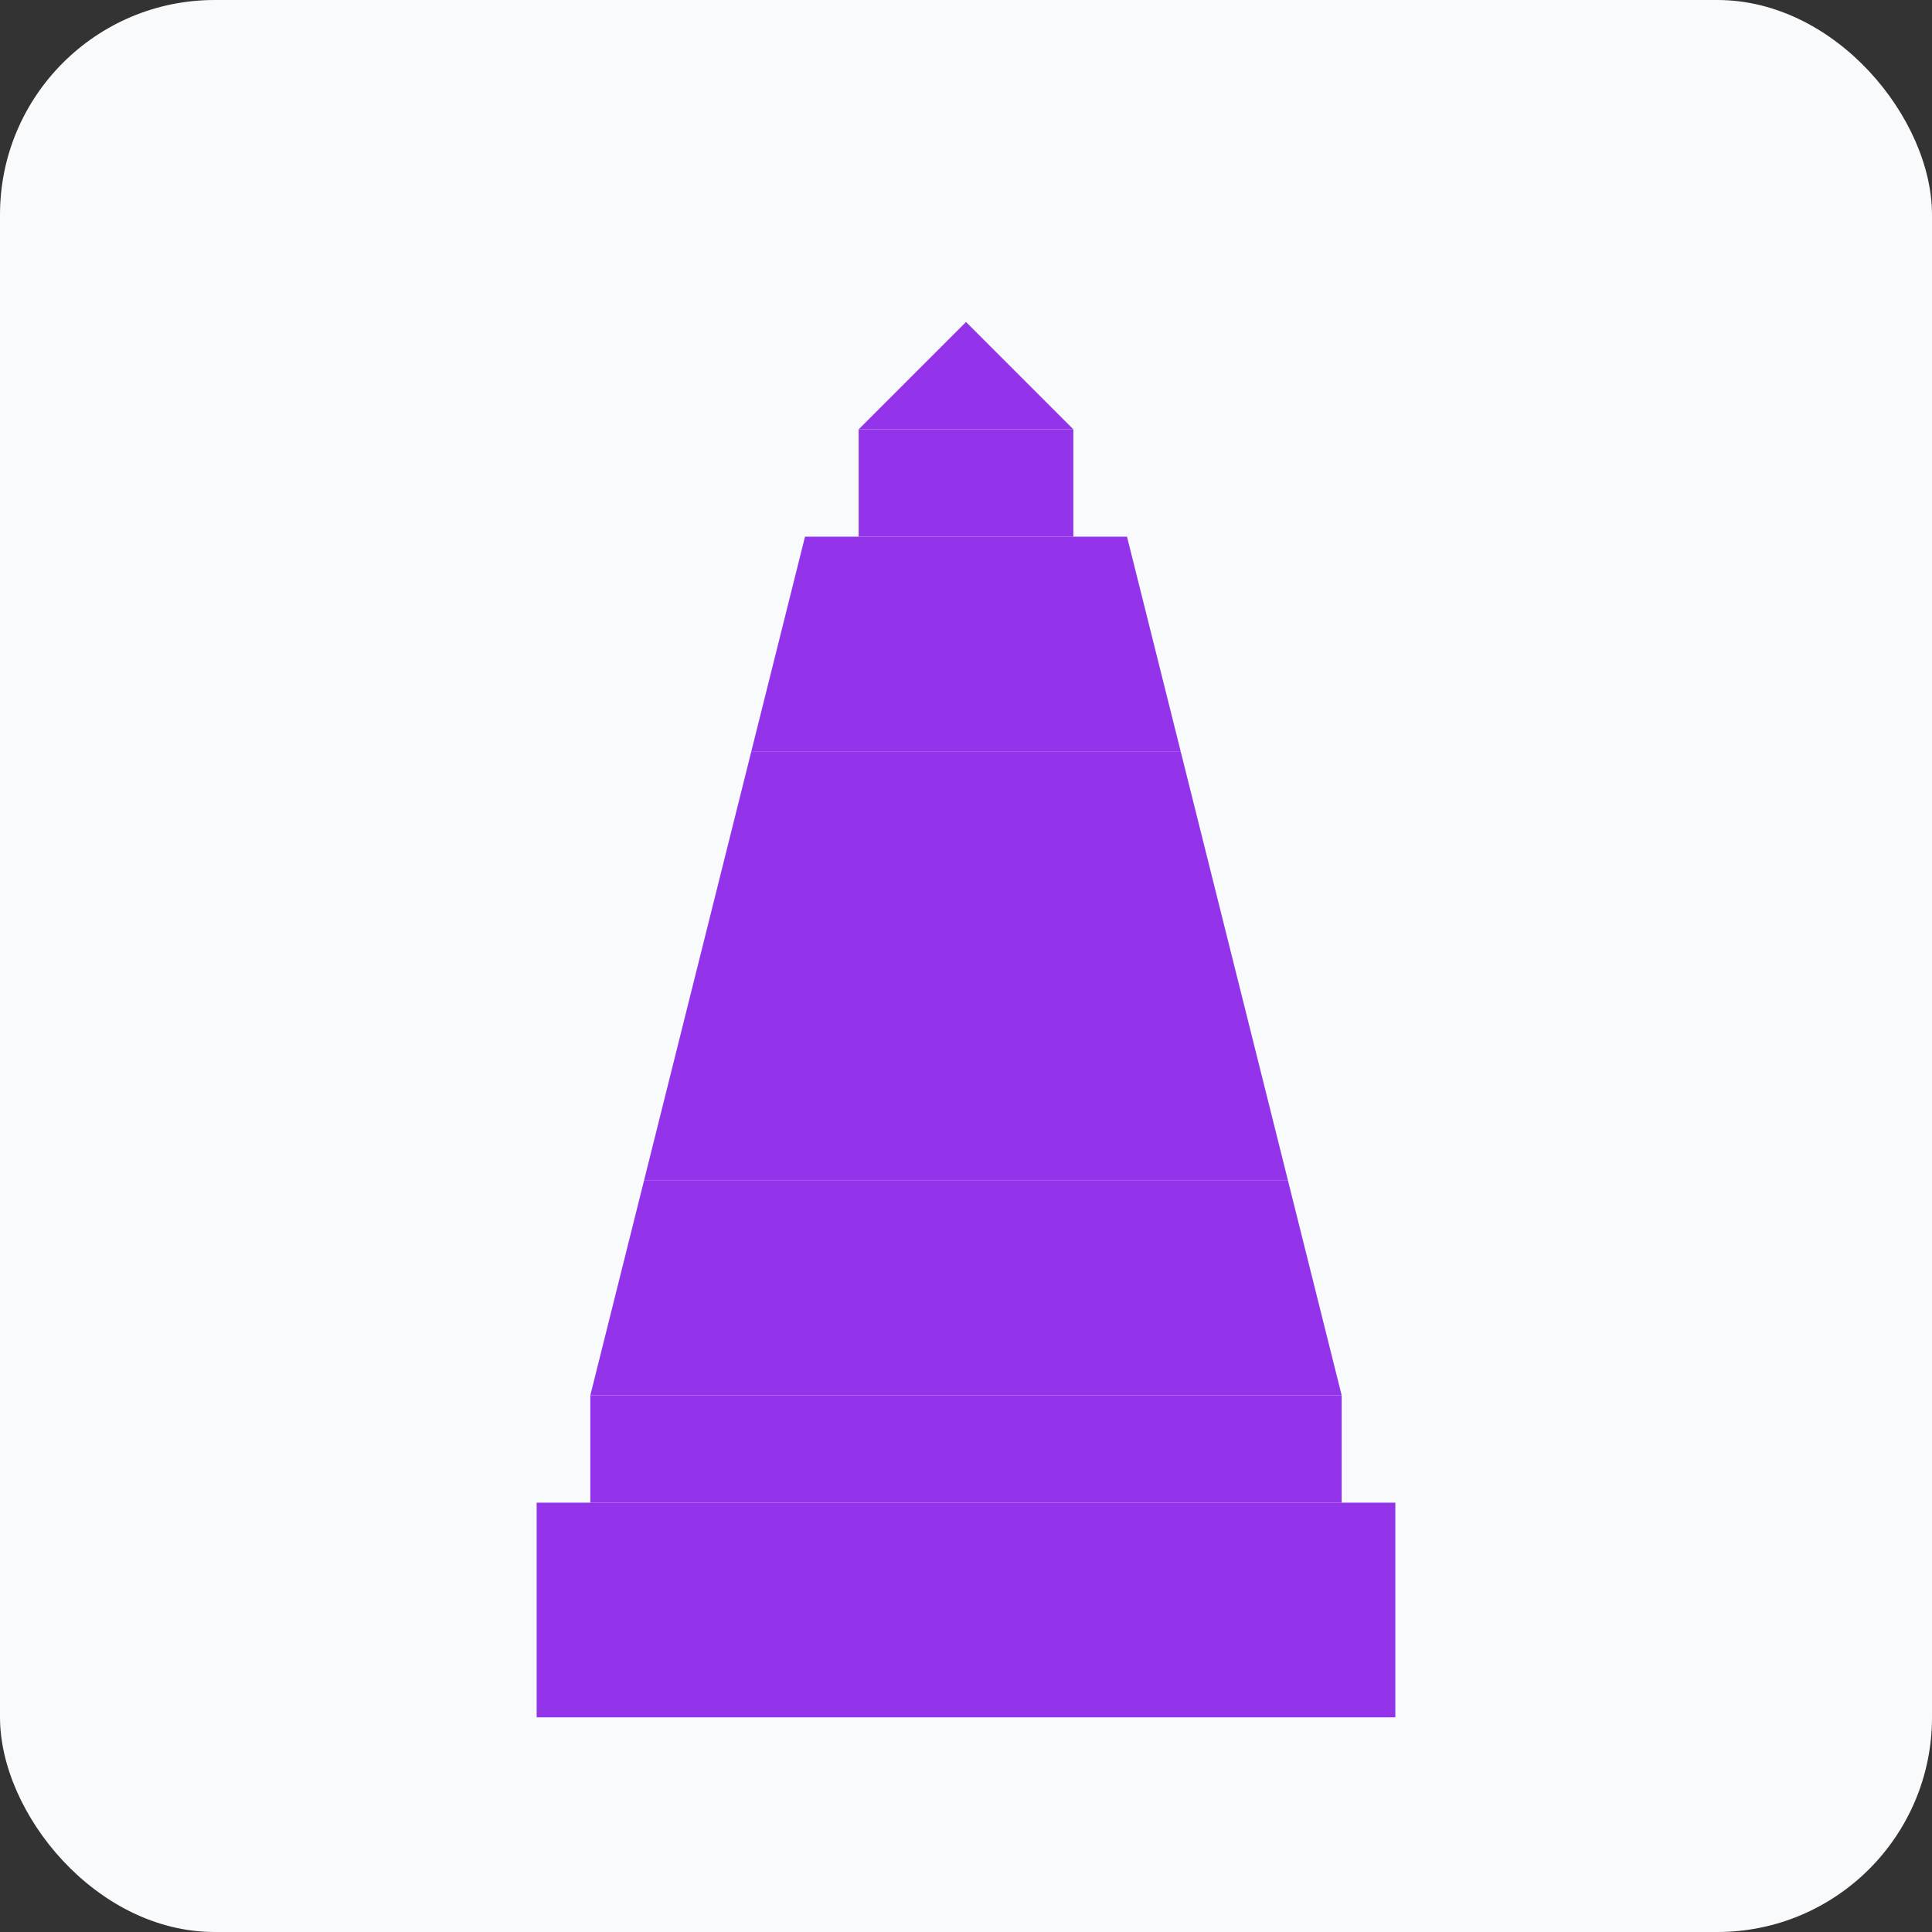
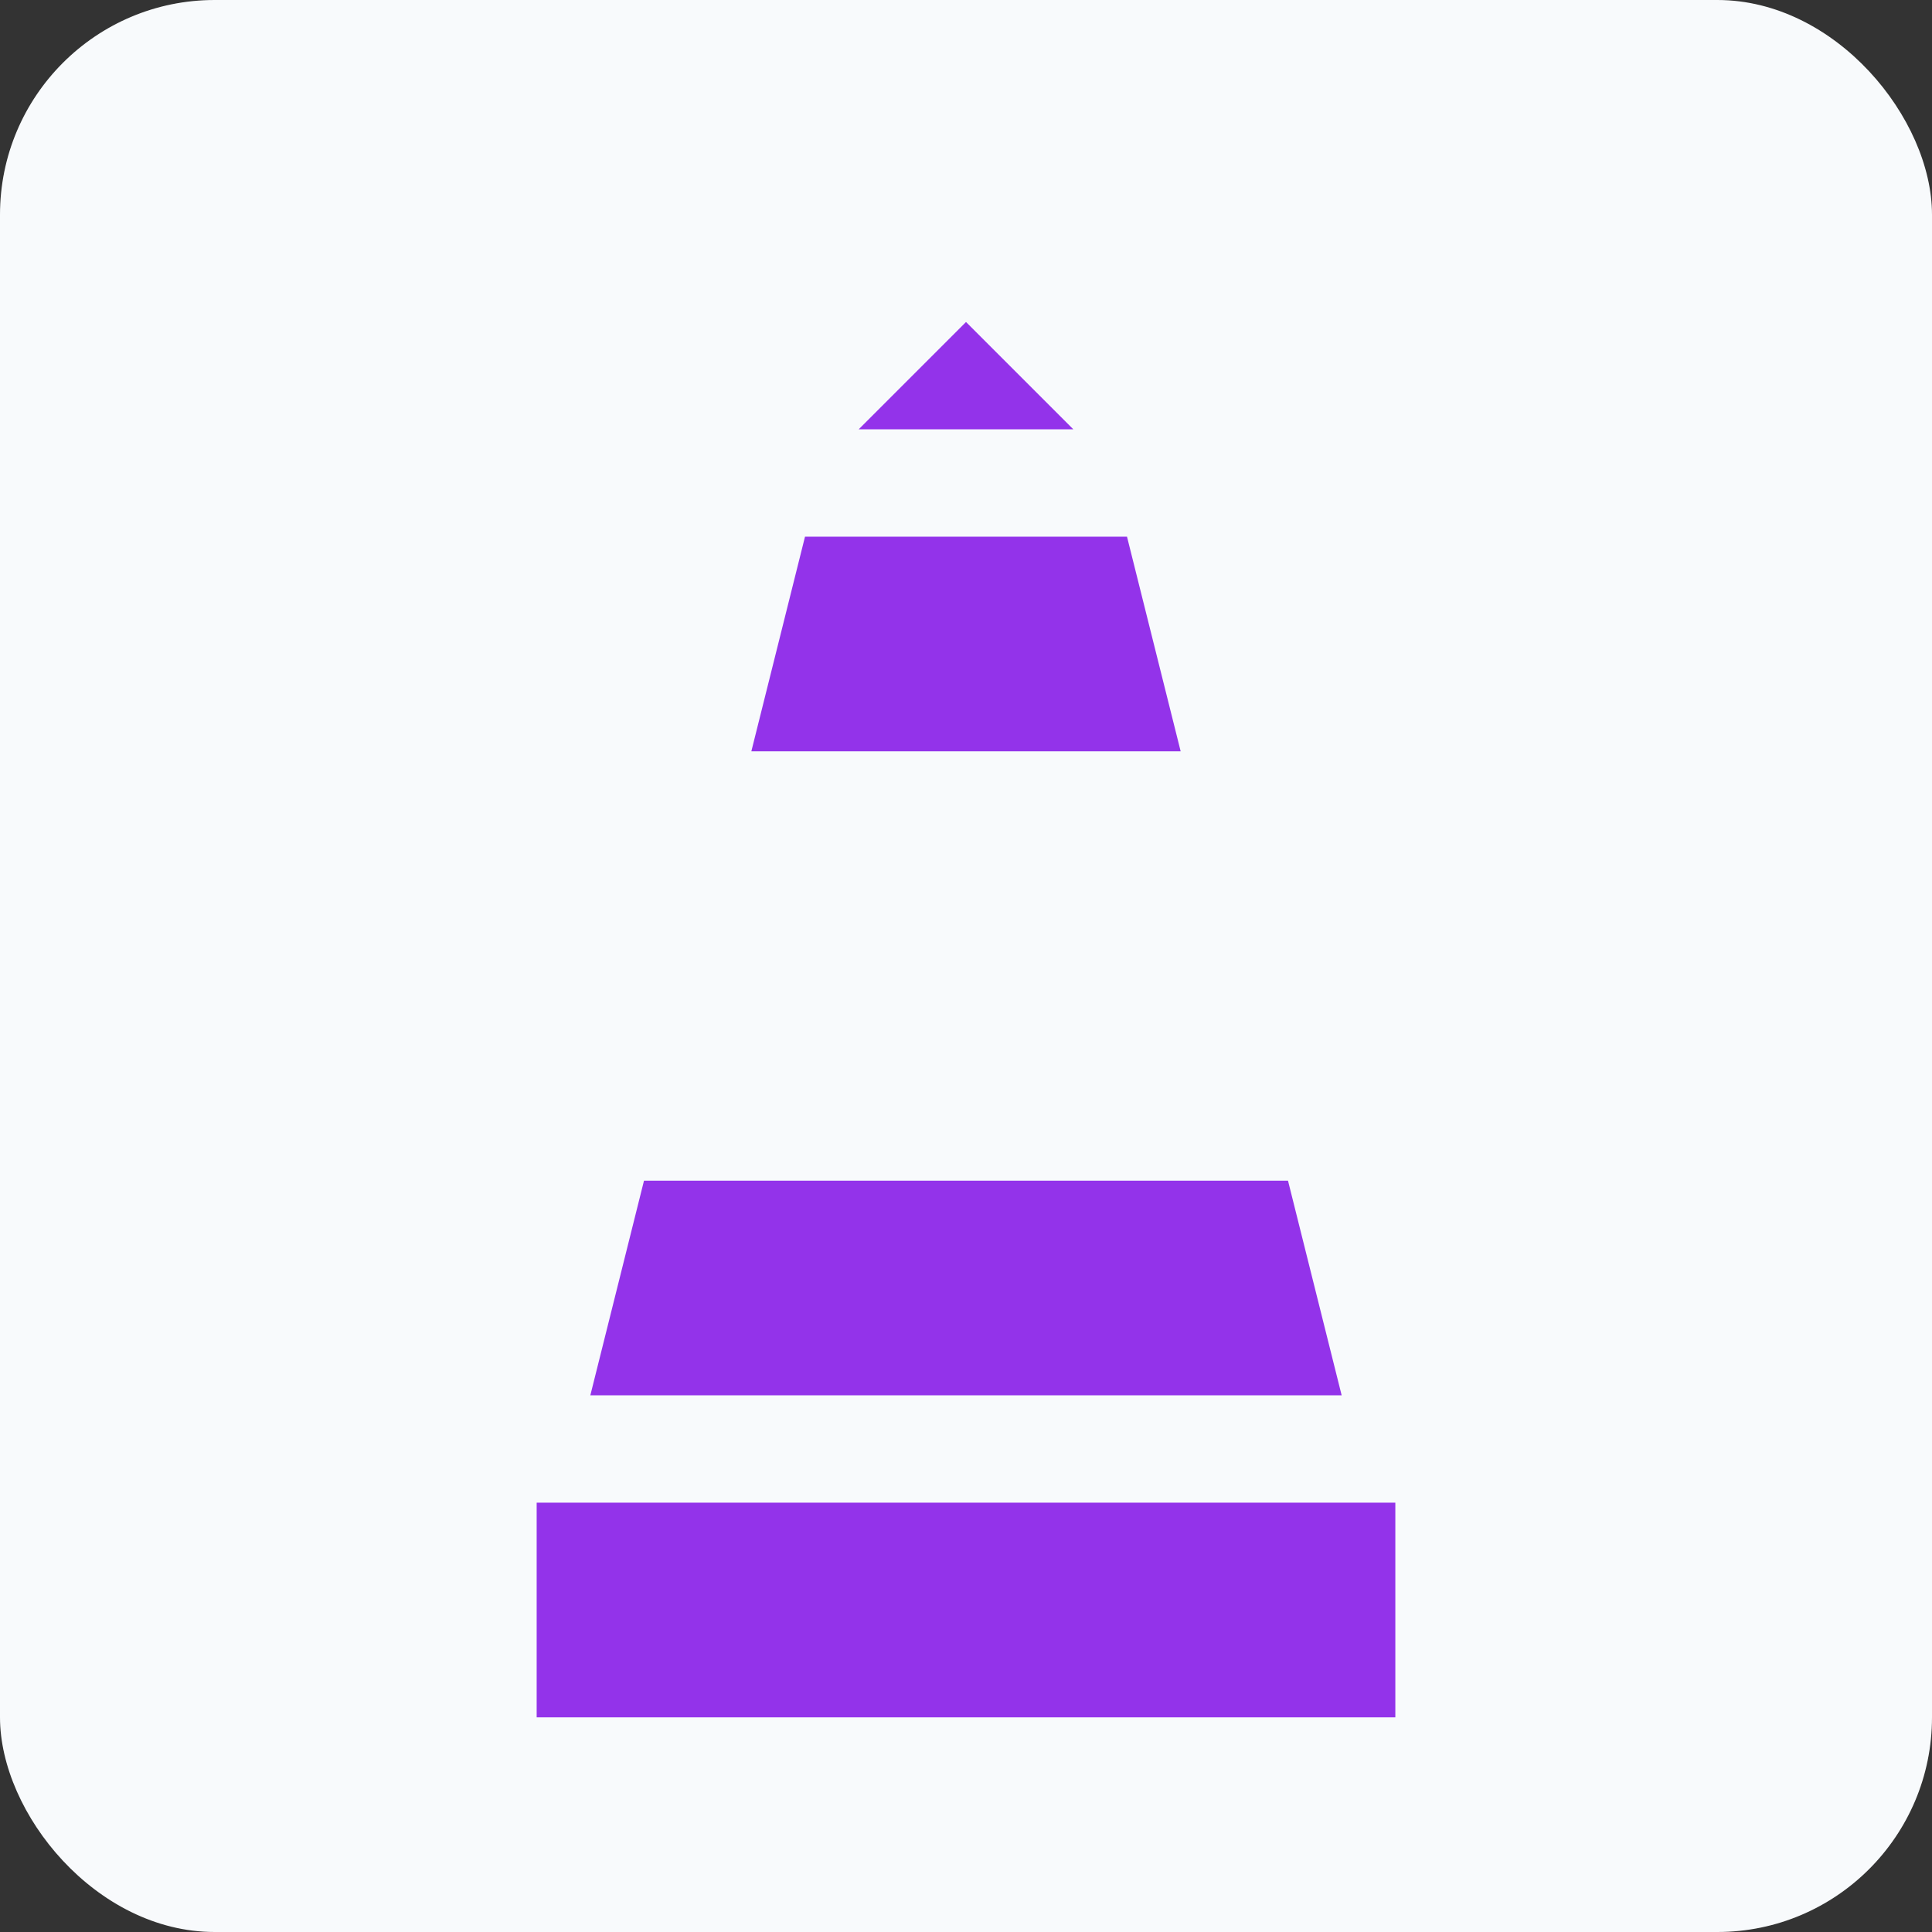
<svg xmlns="http://www.w3.org/2000/svg" width="180" height="180" viewBox="0 0 180 180" fill="#9333ea">
  <rect x="0" y="0" width="180" height="180" fill="#333333" stroke="none" />
  <rect width="180" height="180" rx="20" fill="#f8fafc" />
  <g transform="translate(40, 20) scale(5)">
    <path d="M10 2l2 2h-4l2-2z" fill="#9333ea" />
-     <path d="M8 4h4v2h-4z" fill="#9333ea" />
    <path d="M7 6h6l1 4h-8l1-4z" fill="#9333ea" />
-     <path d="M6 10h8l2 8h-12l2-8z" fill="#9333ea" />
    <path d="M4 18h12l1 4h-14l1-4z" fill="#9333ea" />
-     <path d="M3 22h14v2h-14z" fill="#9333ea" />
    <path d="M2 24h16v4h-16z" fill="#9333ea" />
    <circle cx="10" cy="8" r="1" fill="#9333ea" />
  </g>
</svg>